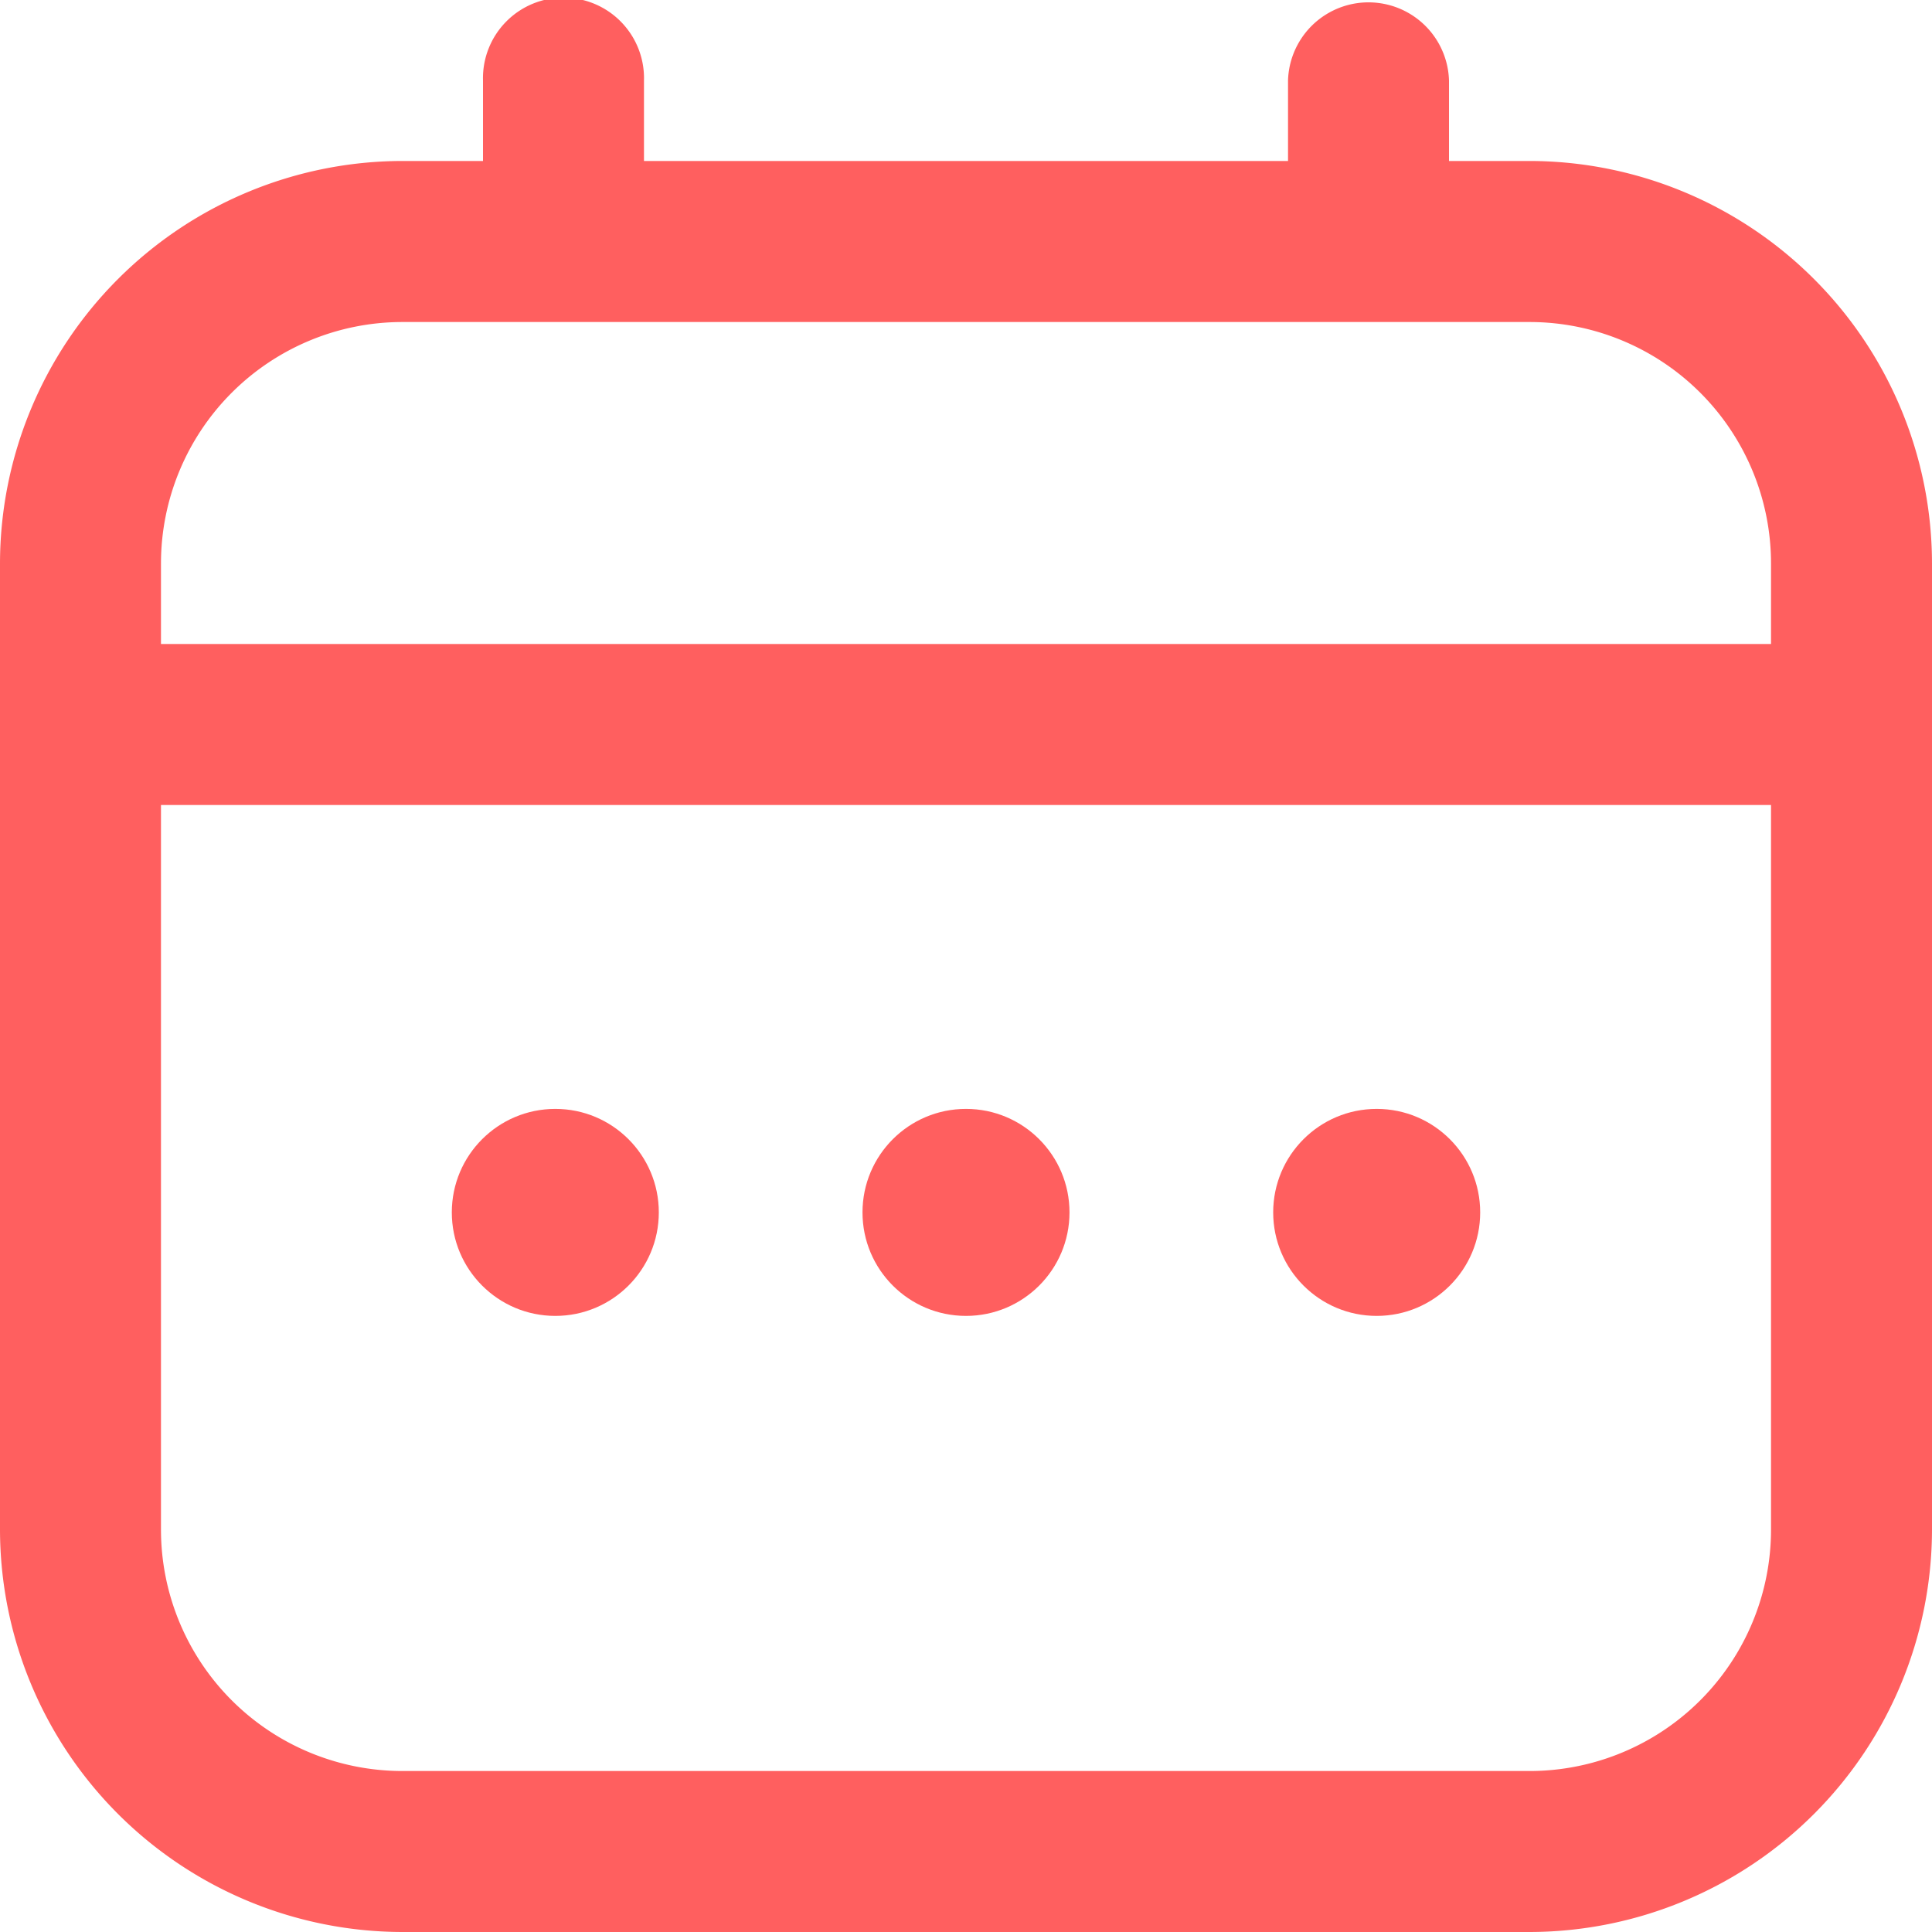
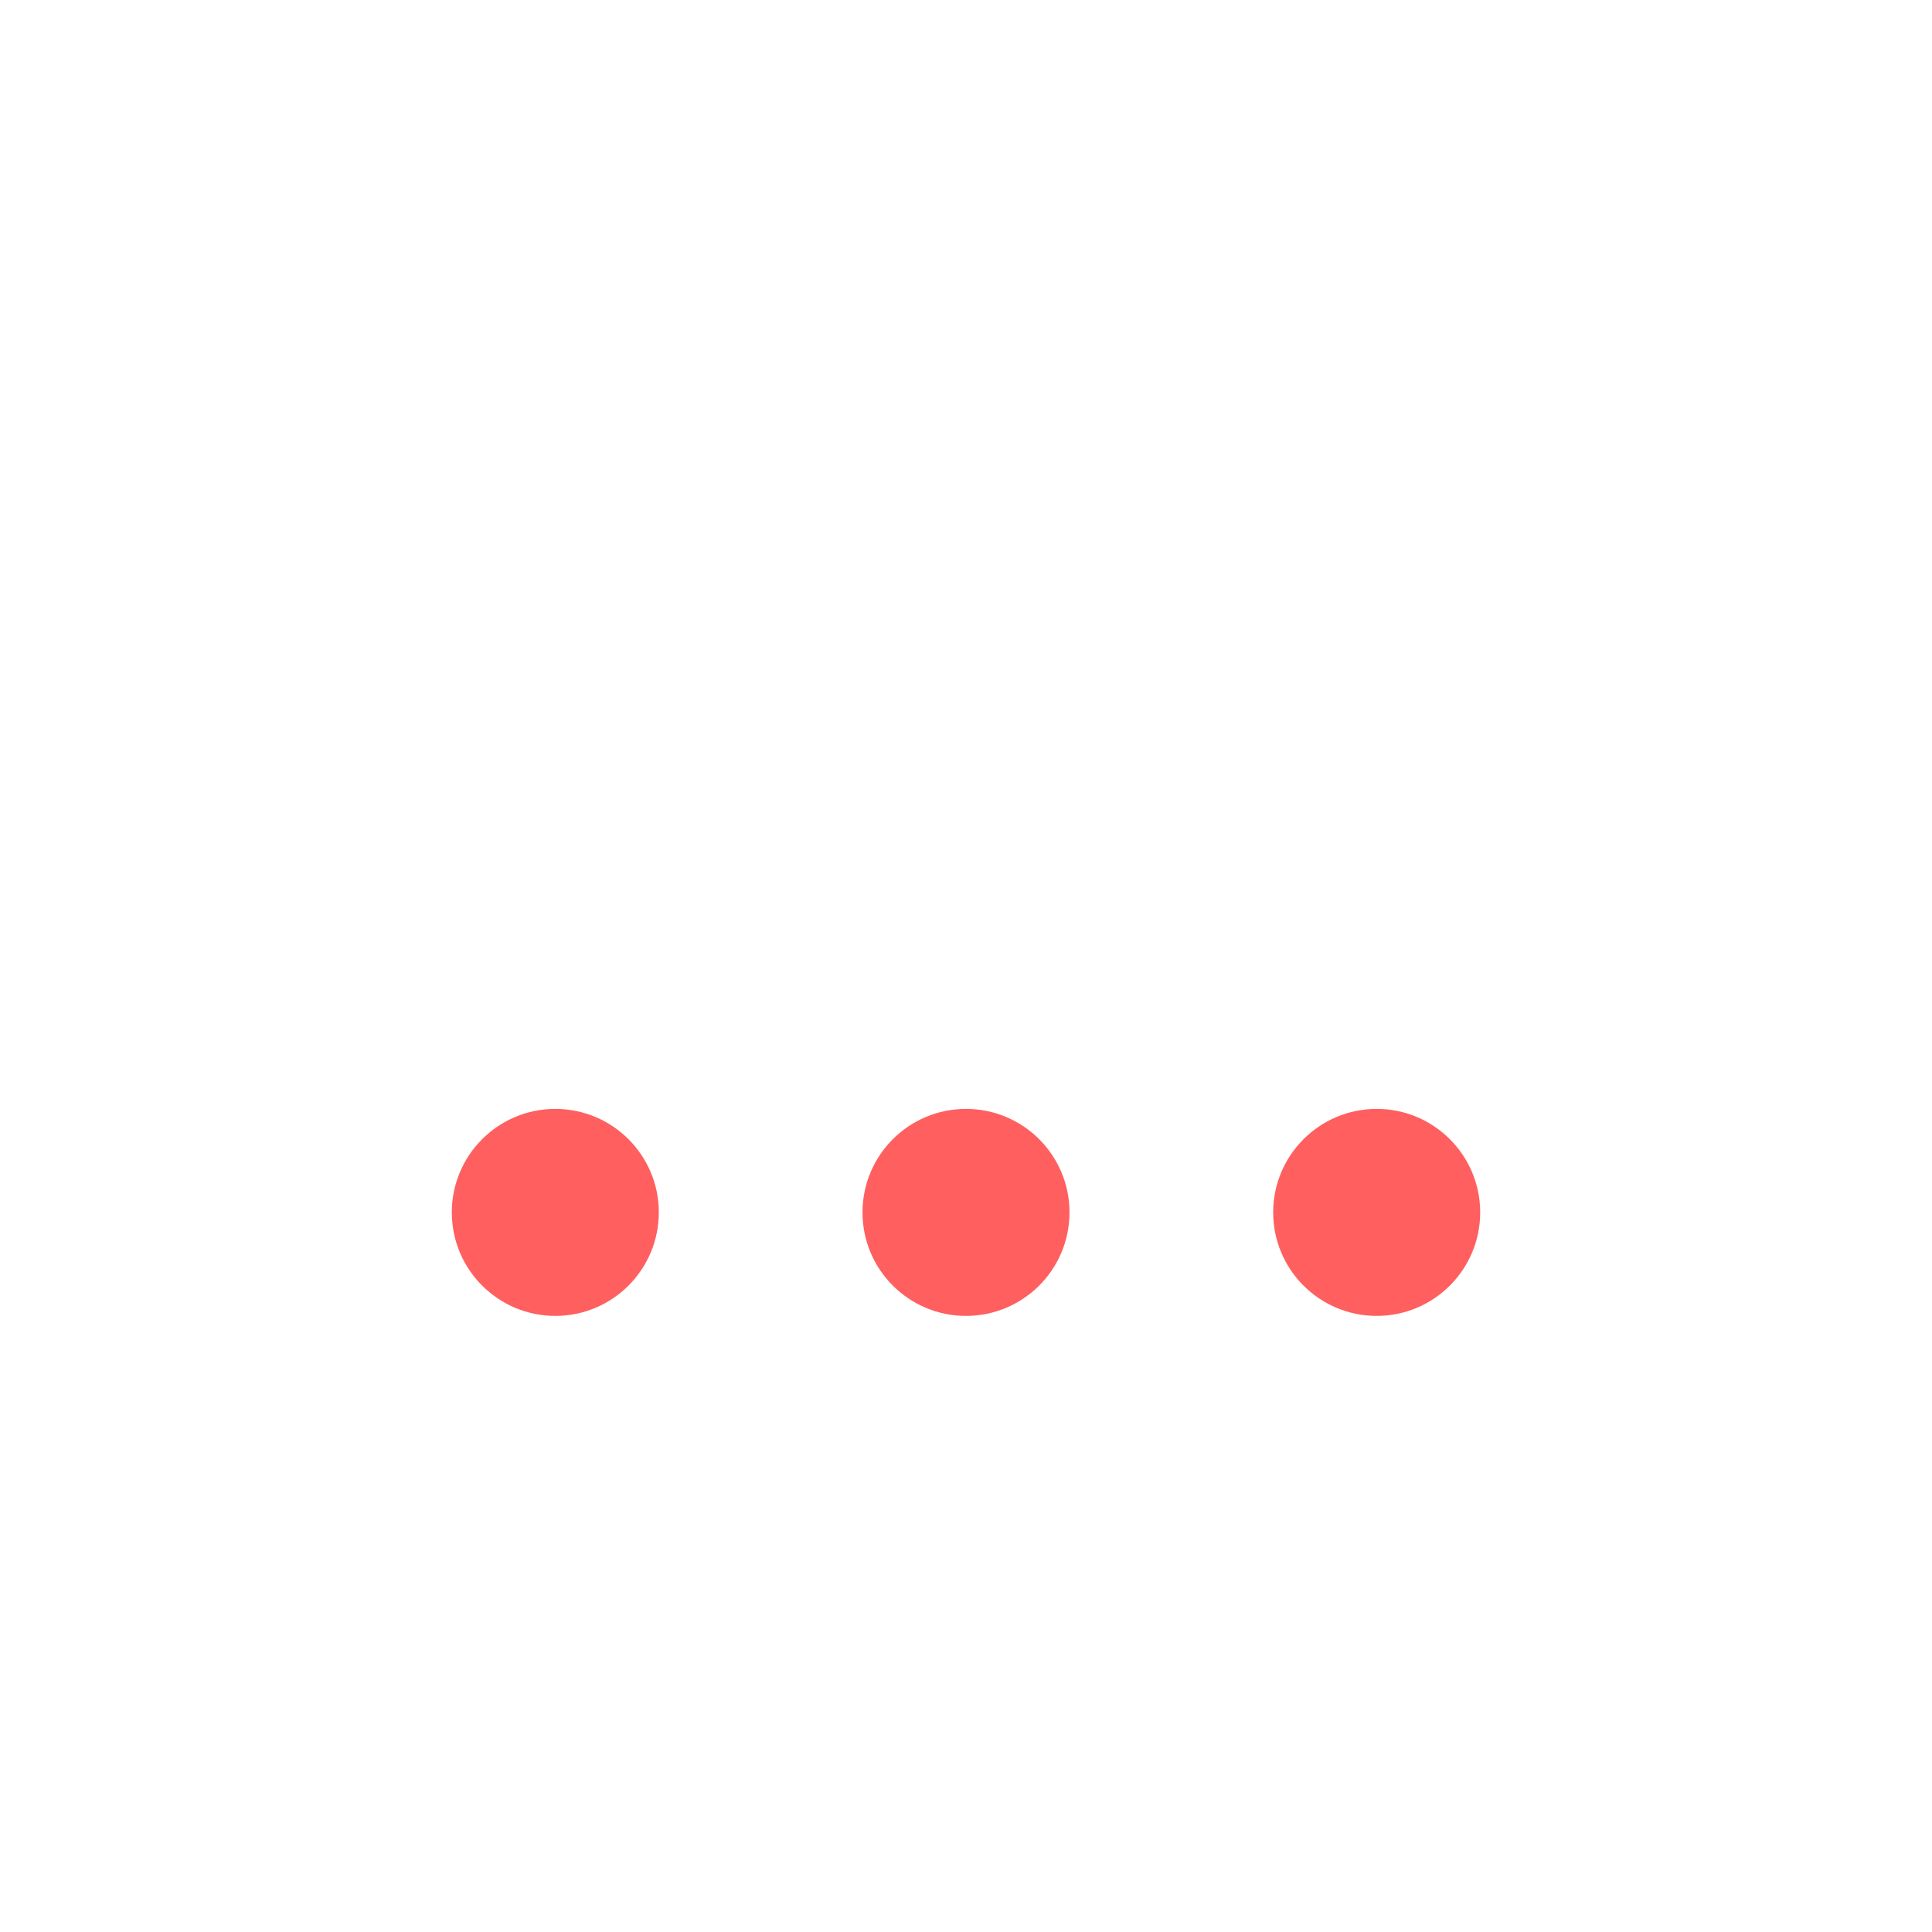
<svg xmlns="http://www.w3.org/2000/svg" id="Range_of_term_of_stay" data-name="Range of term of stay" width="28" height="28" viewBox="0 0 28 28">
-   <path id="Path_18830" data-name="Path 18830" d="M22.167,2.333H21V1.167a1.167,1.167,0,0,0-2.333,0V2.333H9.333V1.167A1.167,1.167,0,1,0,7,1.167V2.333H5.833A5.84,5.84,0,0,0,0,8.167v14A5.84,5.84,0,0,0,5.833,28H22.167A5.84,5.84,0,0,0,28,22.167v-14A5.84,5.84,0,0,0,22.167,2.333ZM2.333,8.167a3.5,3.5,0,0,1,3.5-3.5H22.167a3.5,3.5,0,0,1,3.5,3.5V9.333H2.333Zm19.833,17.5H5.833a3.5,3.5,0,0,1-3.5-3.5v-10.5H25.667v10.5A3.5,3.5,0,0,1,22.167,25.667Z" fill="#ff5f5f" />
  <circle id="Ellipse_139" data-name="Ellipse 139" cx="1.5" cy="1.5" r="1.5" transform="translate(12.5 16.071)" fill="#ff5f5f" />
  <circle id="Ellipse_140" data-name="Ellipse 140" cx="1.5" cy="1.5" r="1.5" transform="translate(6.548 16.071)" fill="#ff5f5f" />
  <circle id="Ellipse_141" data-name="Ellipse 141" cx="1.5" cy="1.5" r="1.5" transform="translate(18.452 16.071)" fill="#ff5f5f" />
</svg>